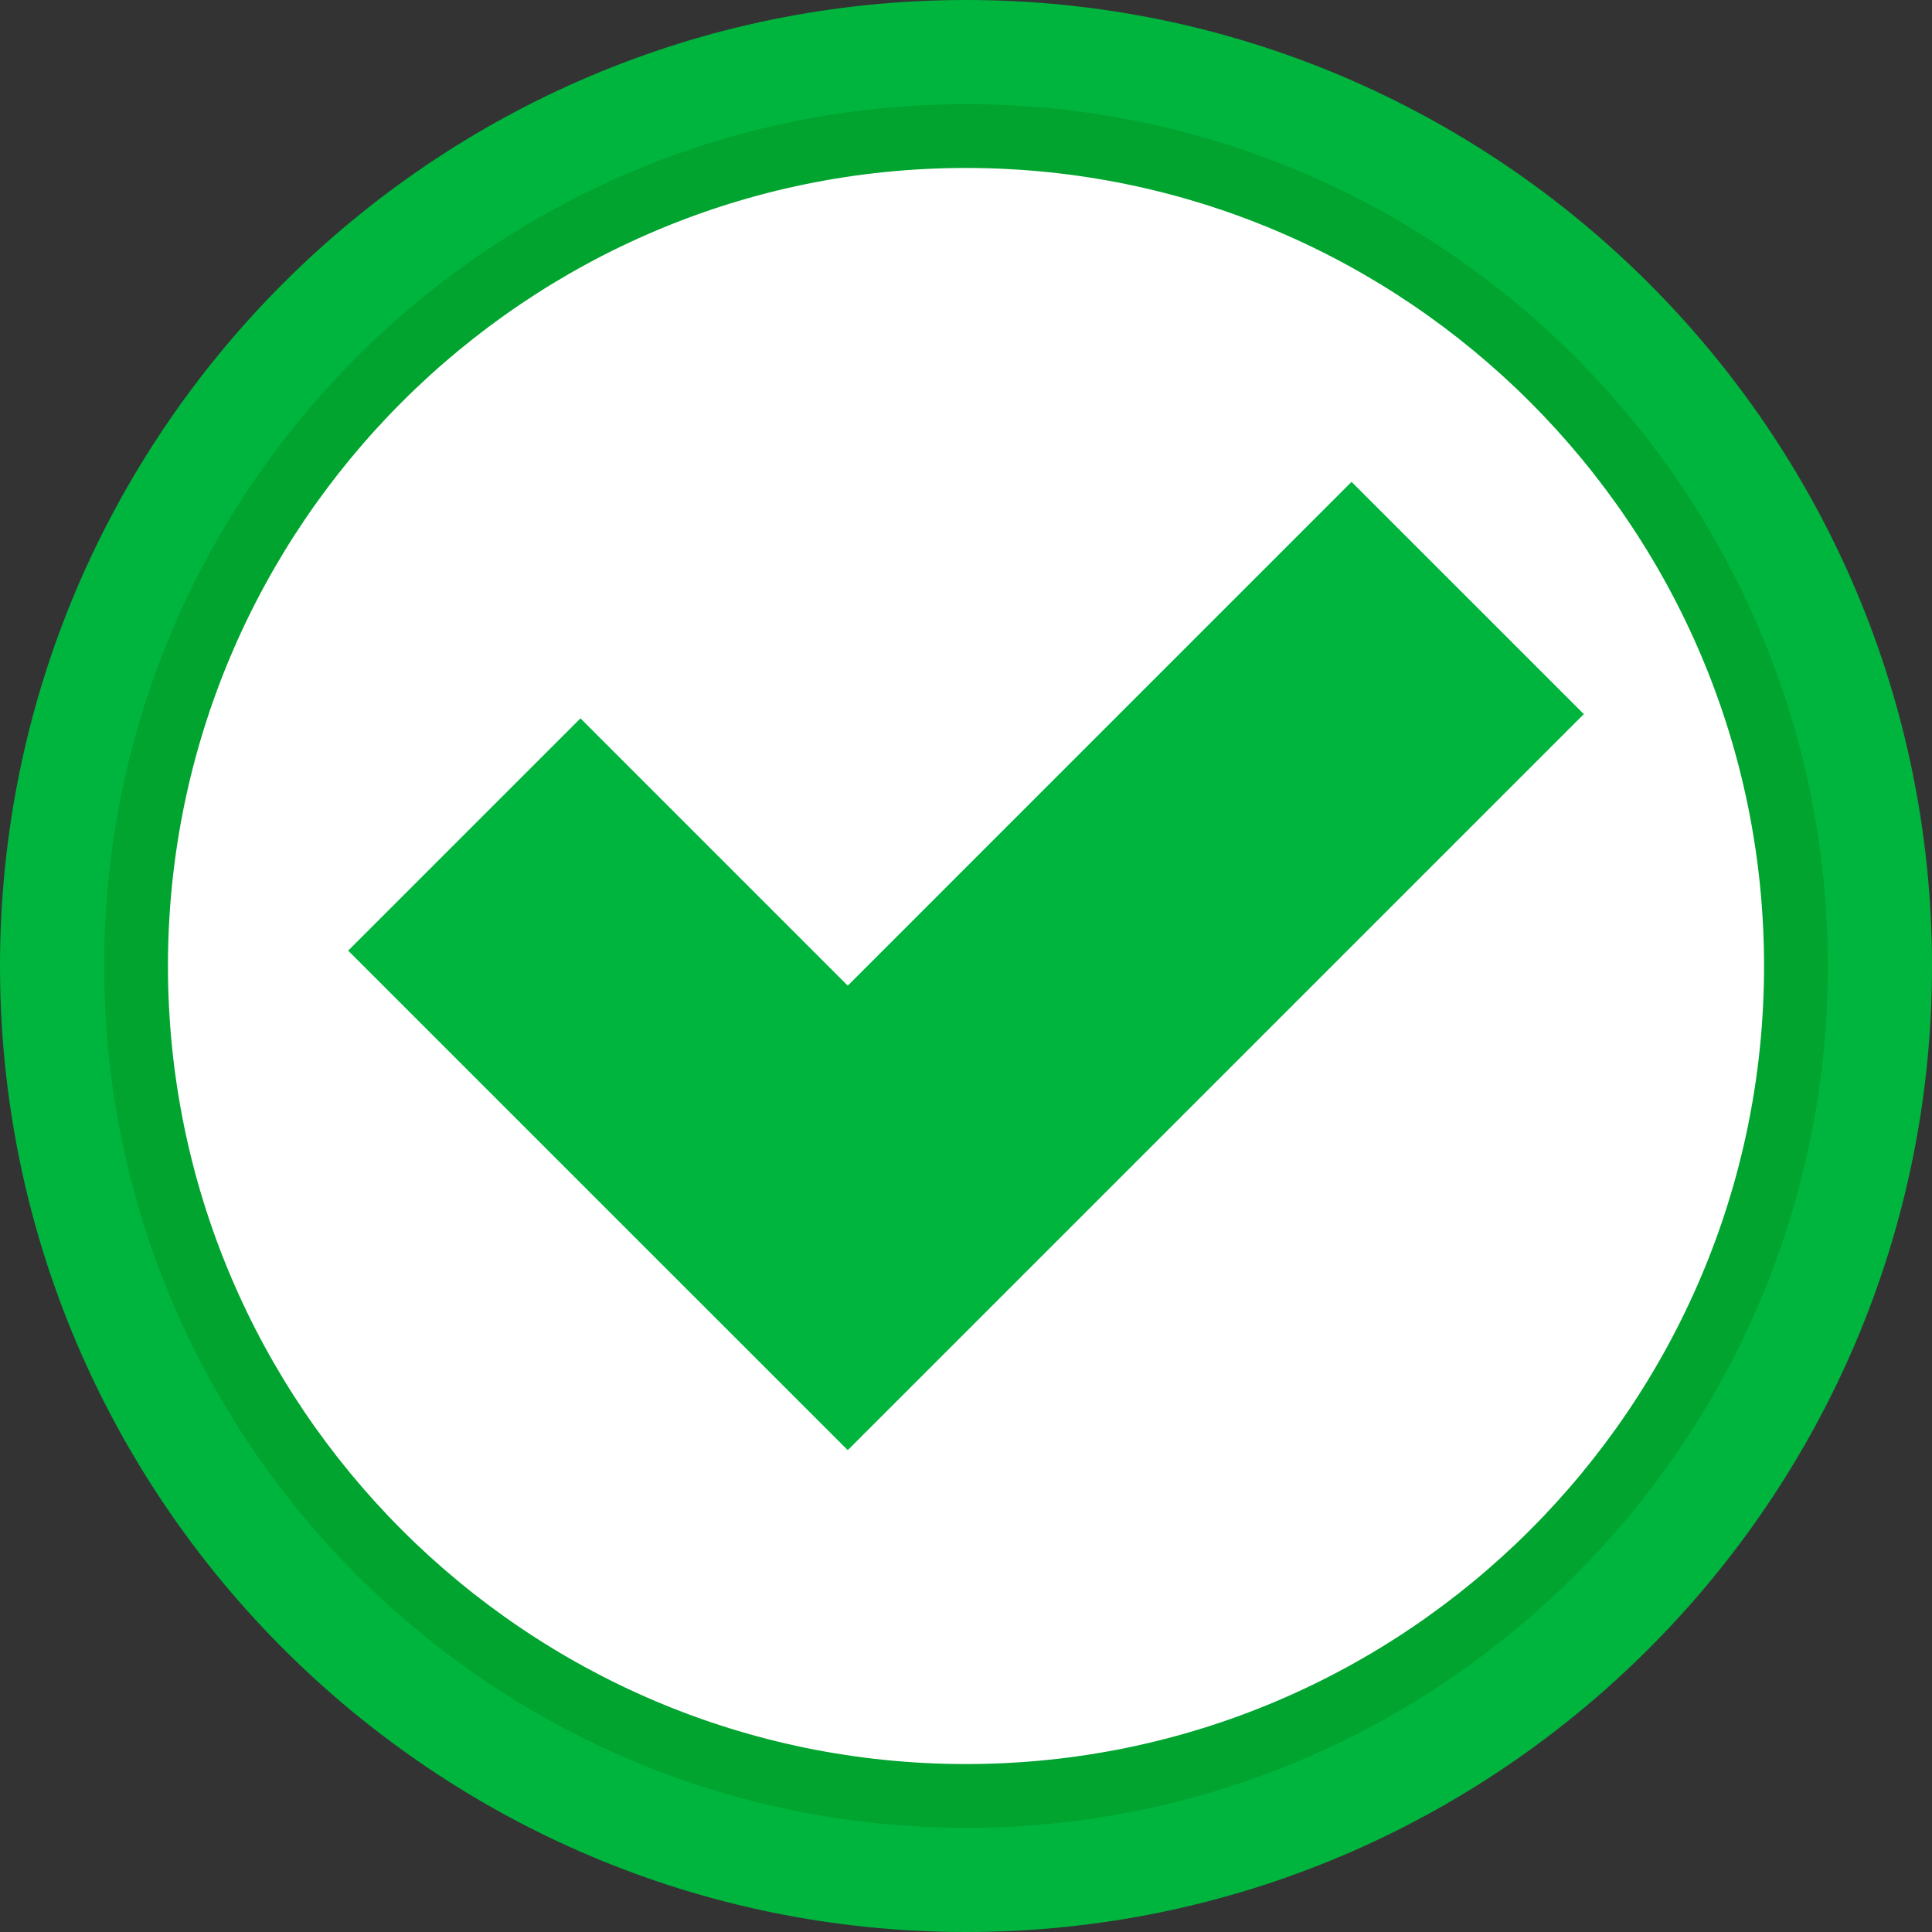
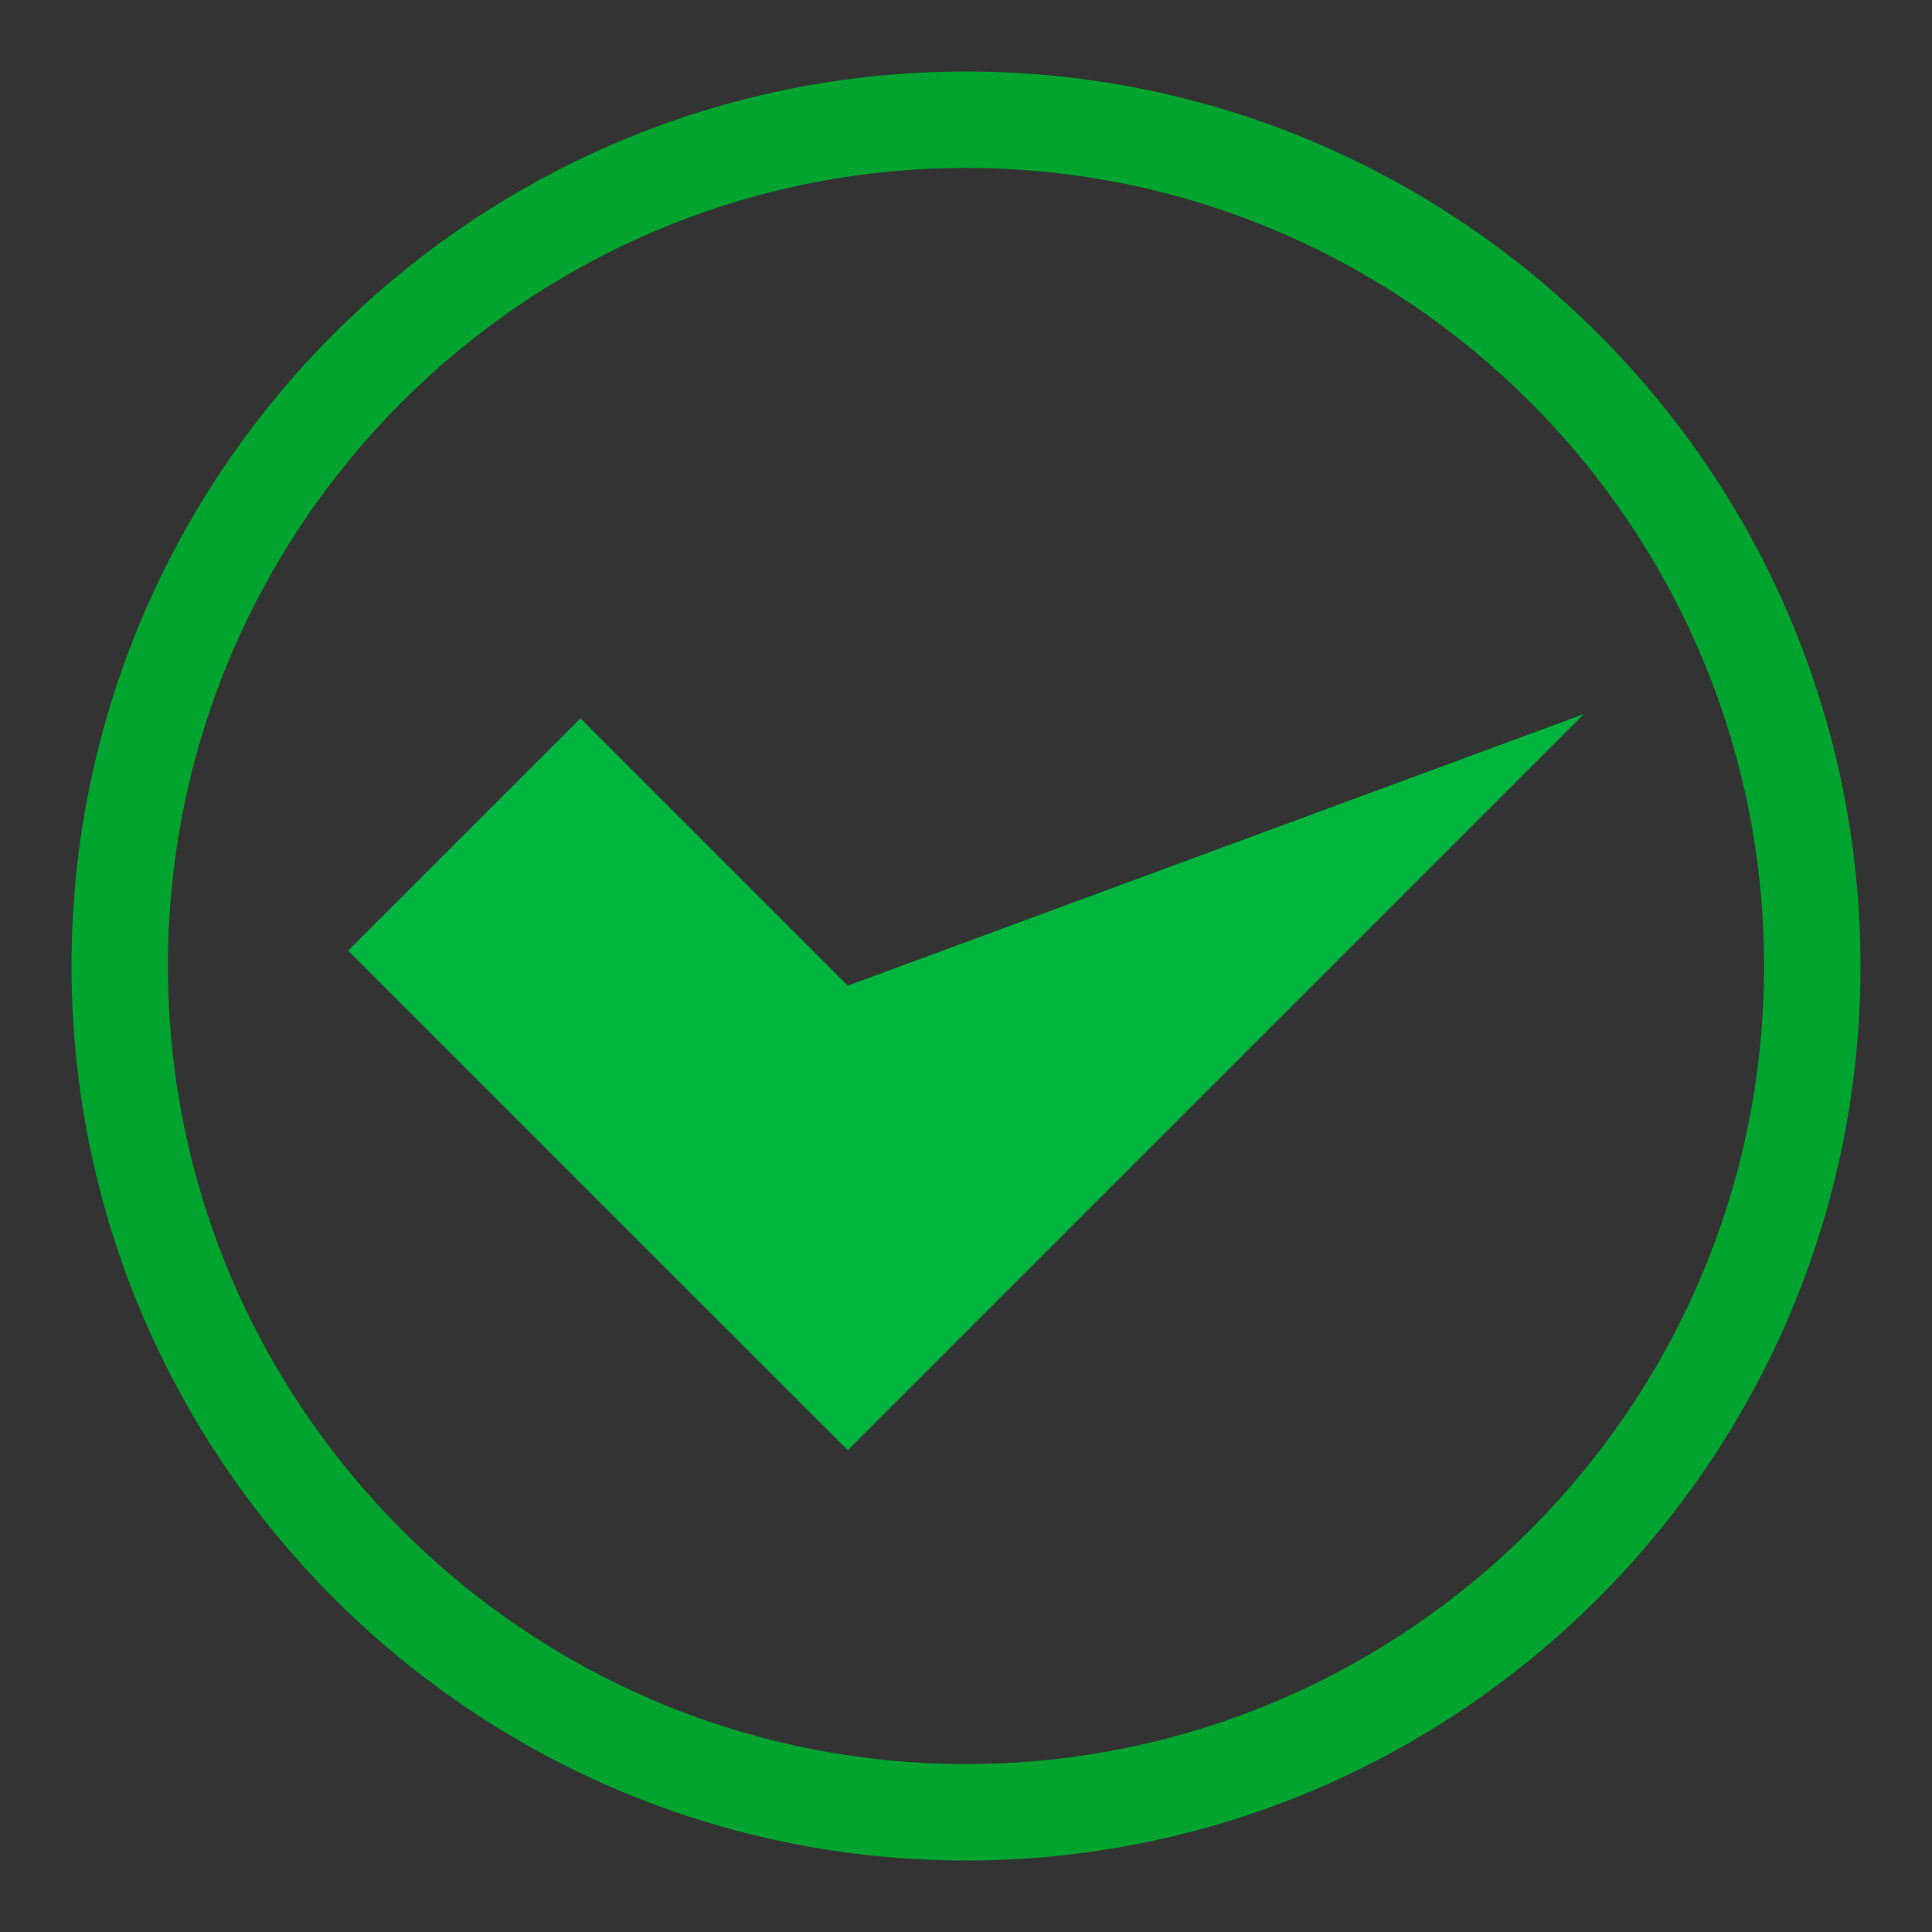
<svg xmlns="http://www.w3.org/2000/svg" height="500.0" preserveAspectRatio="xMidYMid meet" version="1.0" viewBox="0.0 0.0 500.0 500.0" width="500.0" zoomAndPan="magnify">
  <rect x="0.0" y="0.0" width="500.0" height="500.0" fill="#333333" stroke="none" />
  <g>
    <g id="change1_1">
-       <path d="M 486.523 250 C 486.523 380.629 380.629 486.523 250 486.523 C 119.371 486.523 13.477 380.629 13.477 250 C 13.477 119.371 119.371 13.477 250 13.477 C 380.629 13.477 486.523 119.371 486.523 250" fill="#fff" />
-     </g>
+       </g>
    <g id="change2_1">
      <path d="M 250 43.469 C 136.117 43.469 43.465 136.117 43.465 250 C 43.465 363.883 136.117 456.535 250 456.535 C 363.883 456.535 456.535 363.883 456.535 250 C 456.535 136.117 363.883 43.469 250 43.469 Z M 250 481.492 C 122.355 481.492 18.508 377.645 18.508 250 C 18.508 122.355 122.355 18.508 250 18.508 C 377.645 18.508 481.492 122.355 481.492 250 C 481.492 377.645 377.645 481.492 250 481.492" fill="#00a42e" />
    </g>
    <g id="change3_1">
-       <path d="M 250 26.953 C 127.012 26.953 26.953 127.012 26.953 250 C 26.953 372.988 127.012 473.047 250 473.047 C 372.988 473.047 473.047 372.988 473.047 250 C 473.047 127.012 372.988 26.953 250 26.953 Z M 250 500 C 112.148 500 0 387.852 0 250 C 0 112.152 112.148 0 250 0 C 387.852 0 500 112.152 500 250 C 500 387.852 387.852 500 250 500" fill="#00b53e" />
-     </g>
+       </g>
    <g id="change3_2">
-       <path d="M 409.891 184.809 L 219.395 375.301 L 90.109 246.02 L 150.223 185.91 L 219.395 255.086 L 349.777 124.699 L 409.891 184.809" fill="#00b53e" />
+       <path d="M 409.891 184.809 L 219.395 375.301 L 90.109 246.02 L 150.223 185.91 L 219.395 255.086 L 409.891 184.809" fill="#00b53e" />
    </g>
  </g>
</svg>